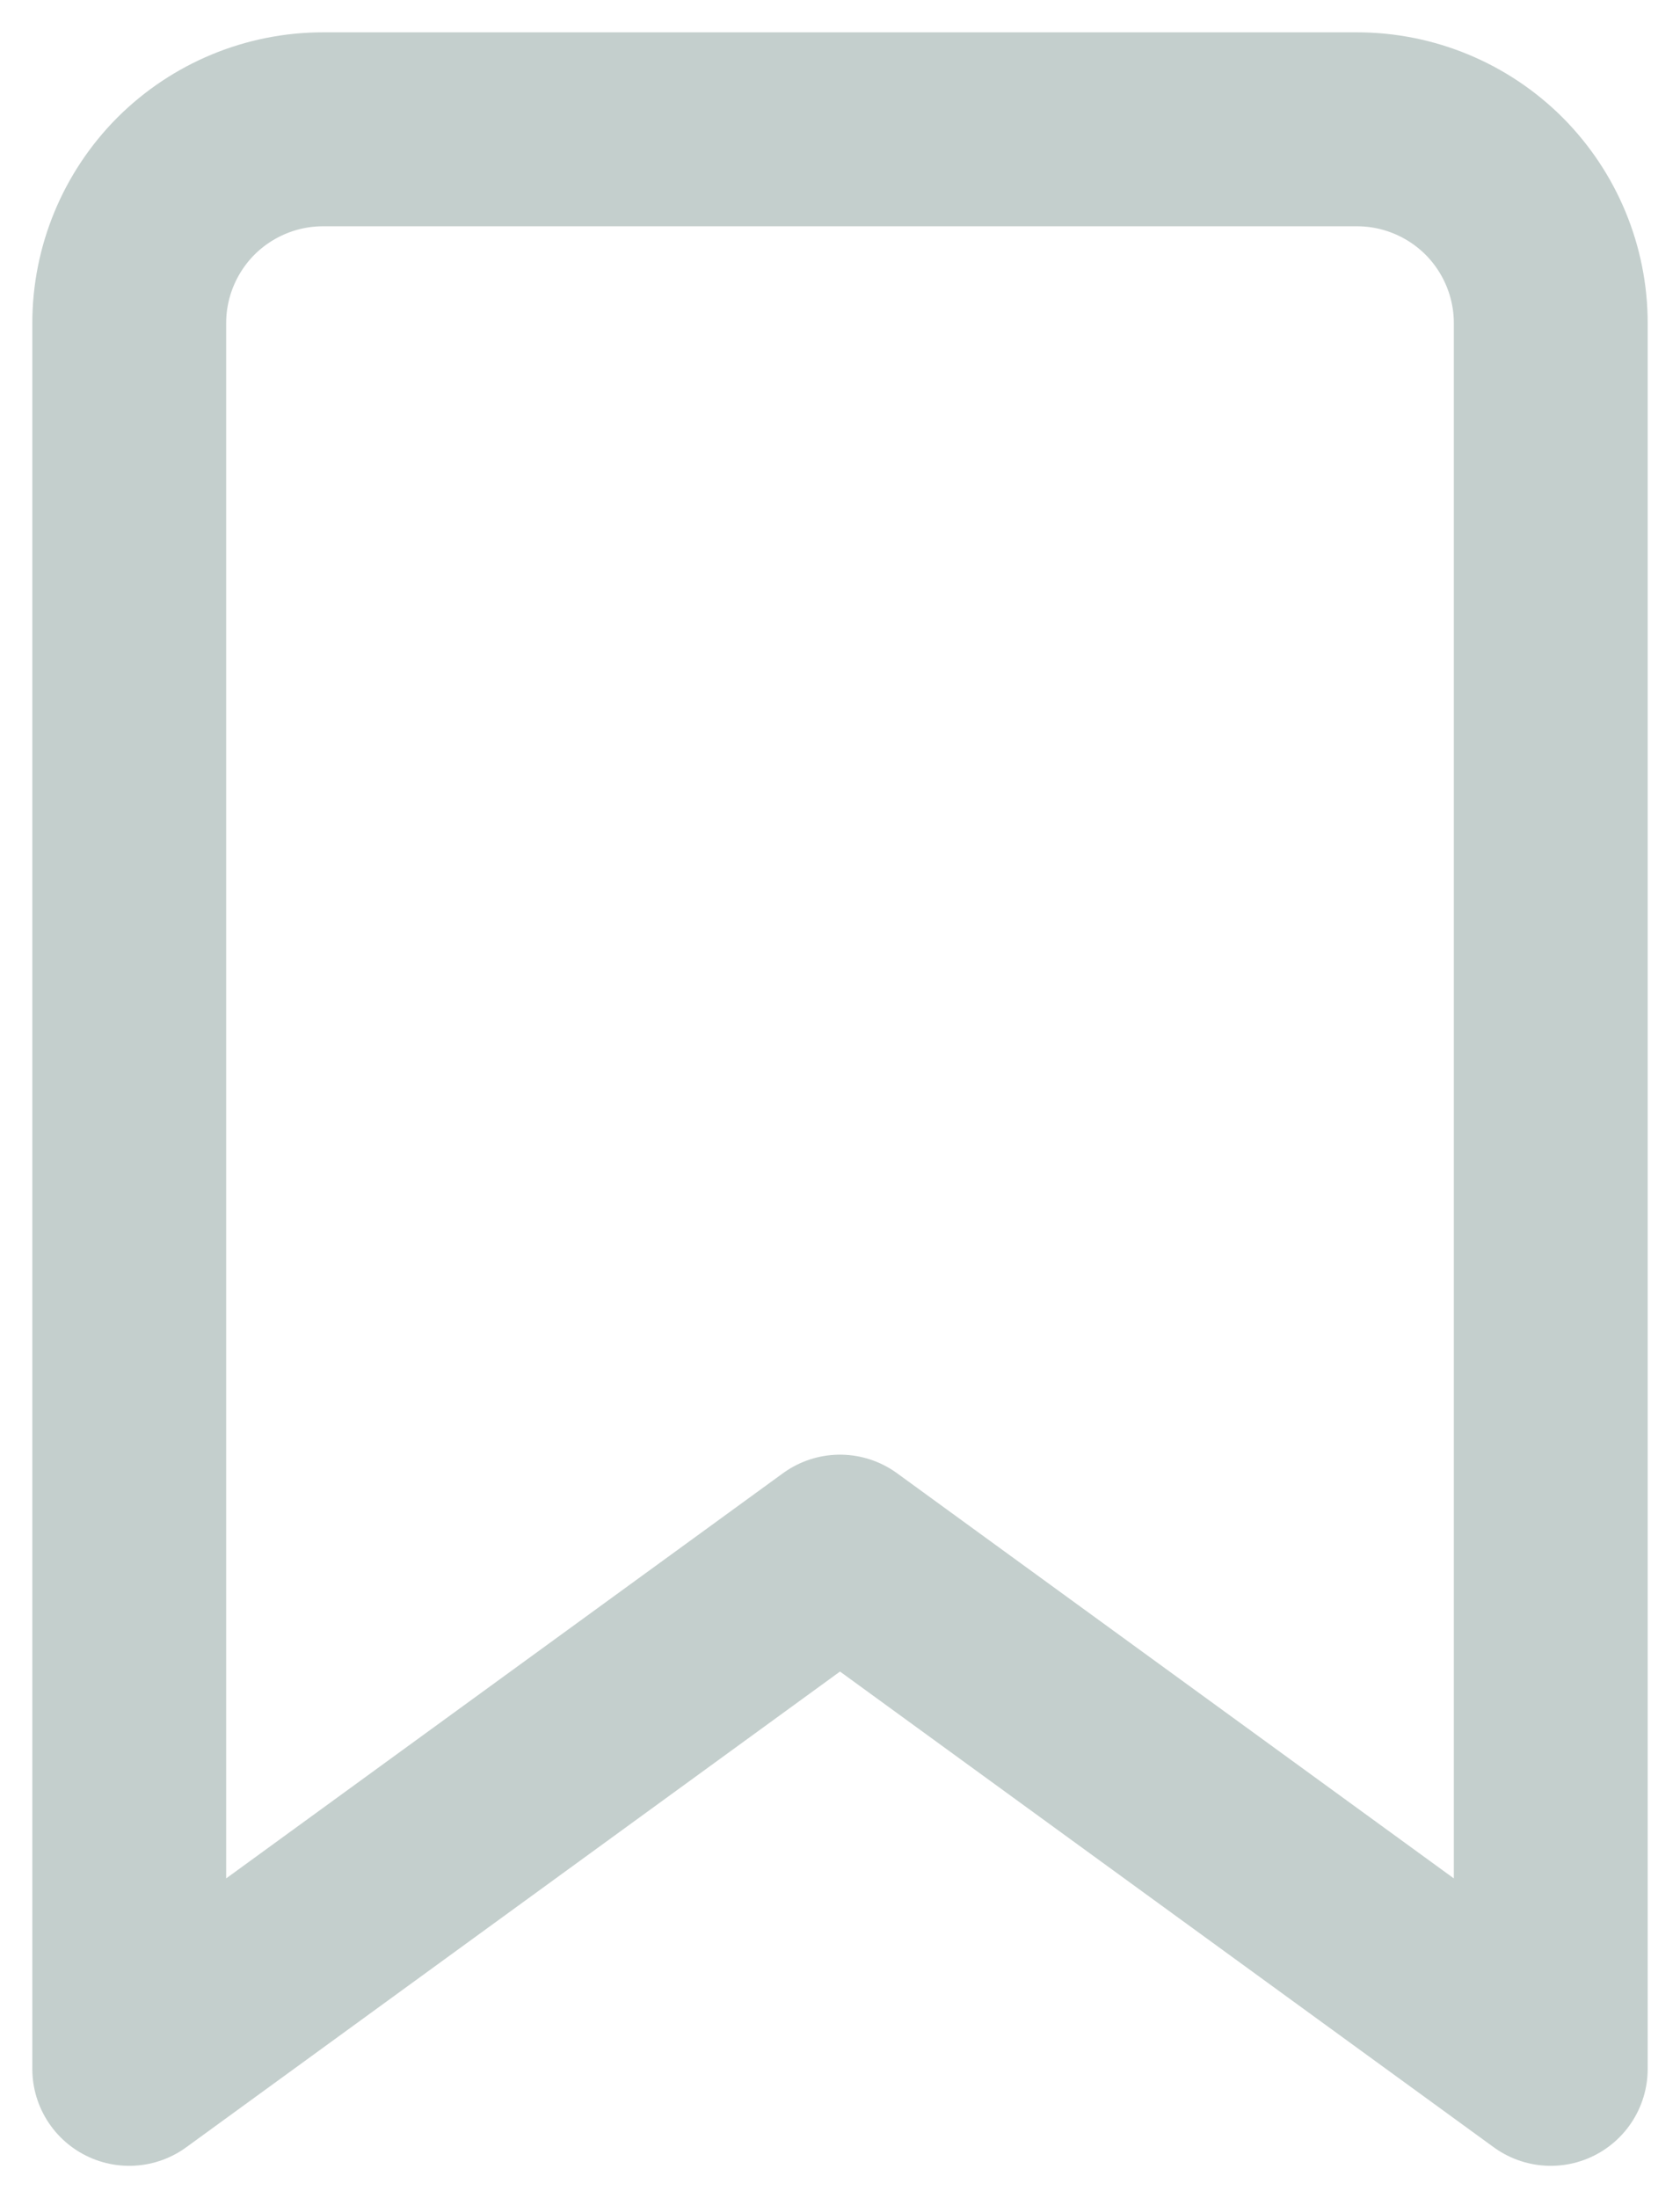
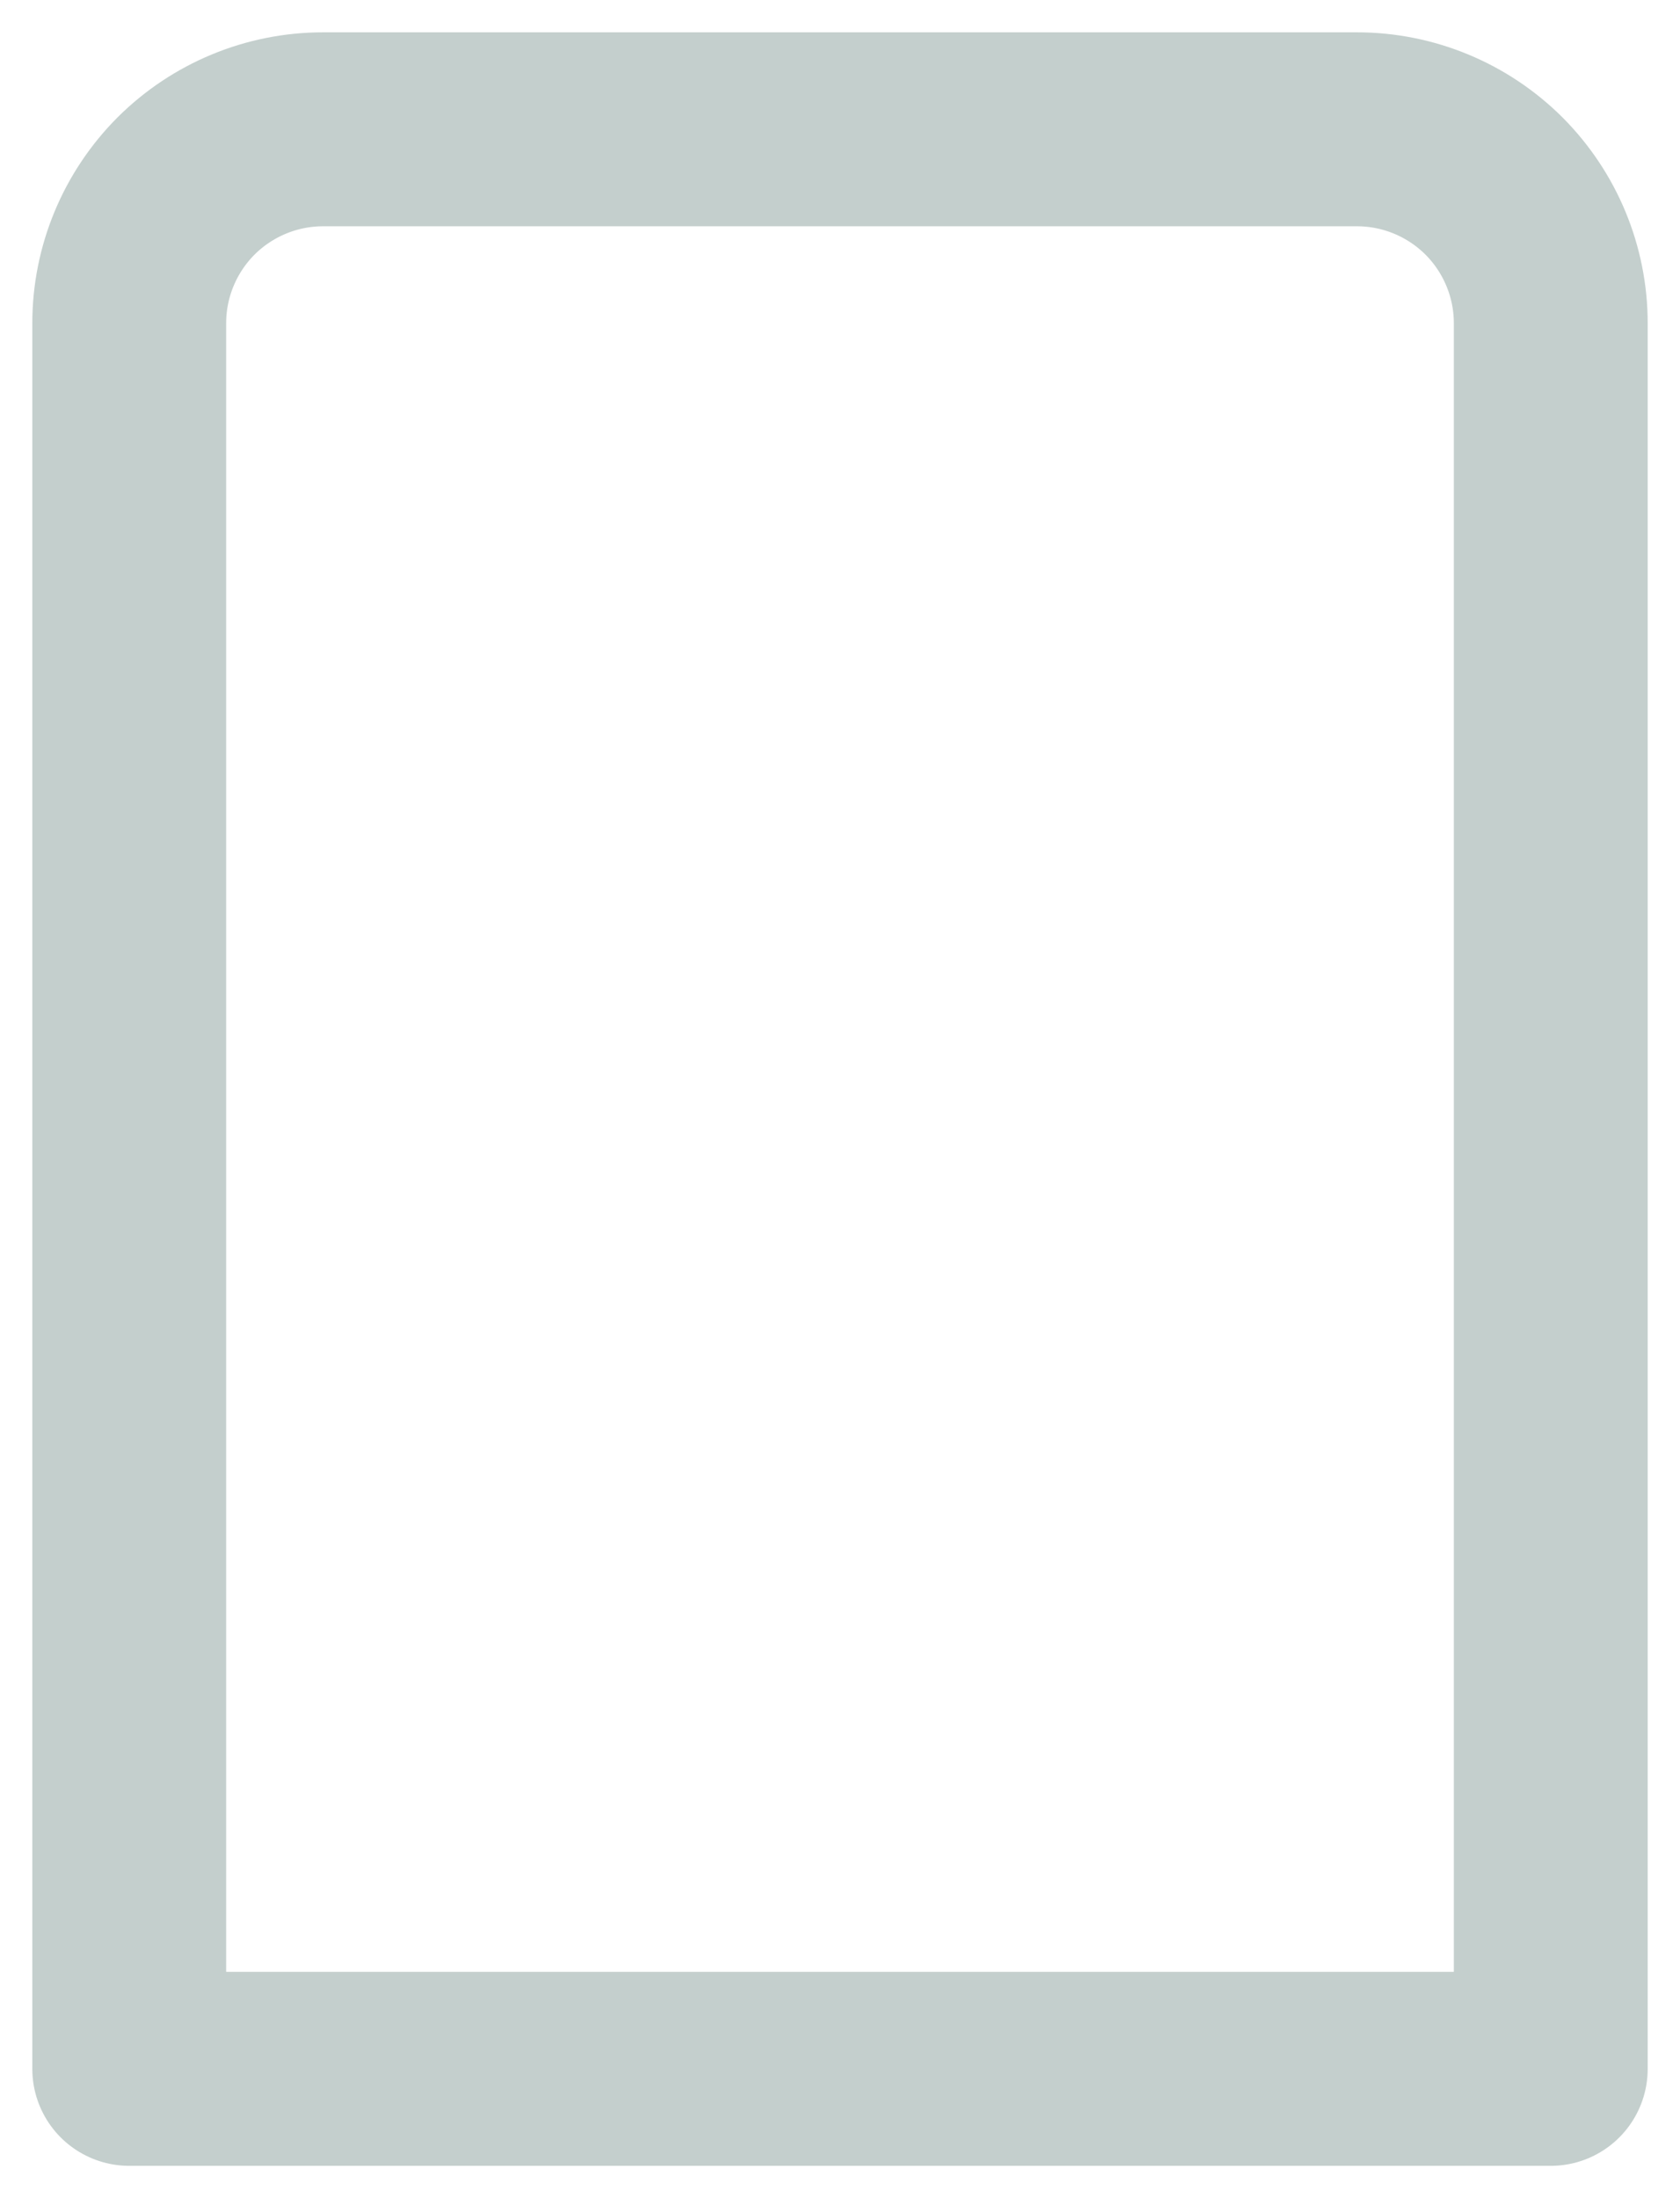
<svg xmlns="http://www.w3.org/2000/svg" width="13" height="17" viewBox="0 0 13 17" fill="none">
-   <path d="M1 16L6.5 12L12 16V2.5C12 2.102 11.842 1.721 11.561 1.439C11.279 1.158 10.898 1 10.5 1H2.5C2.102 1 1.721 1.158 1.439 1.439C1.158 1.721 1 2.102 1 2.5V16Z" stroke="#C4CFCD" stroke-width="1.5" stroke-linecap="round" stroke-linejoin="round" />
+   <path d="M1 16L12 16V2.5C12 2.102 11.842 1.721 11.561 1.439C11.279 1.158 10.898 1 10.5 1H2.5C2.102 1 1.721 1.158 1.439 1.439C1.158 1.721 1 2.102 1 2.5V16Z" stroke="#C4CFCD" stroke-width="1.5" stroke-linecap="round" stroke-linejoin="round" />
</svg>